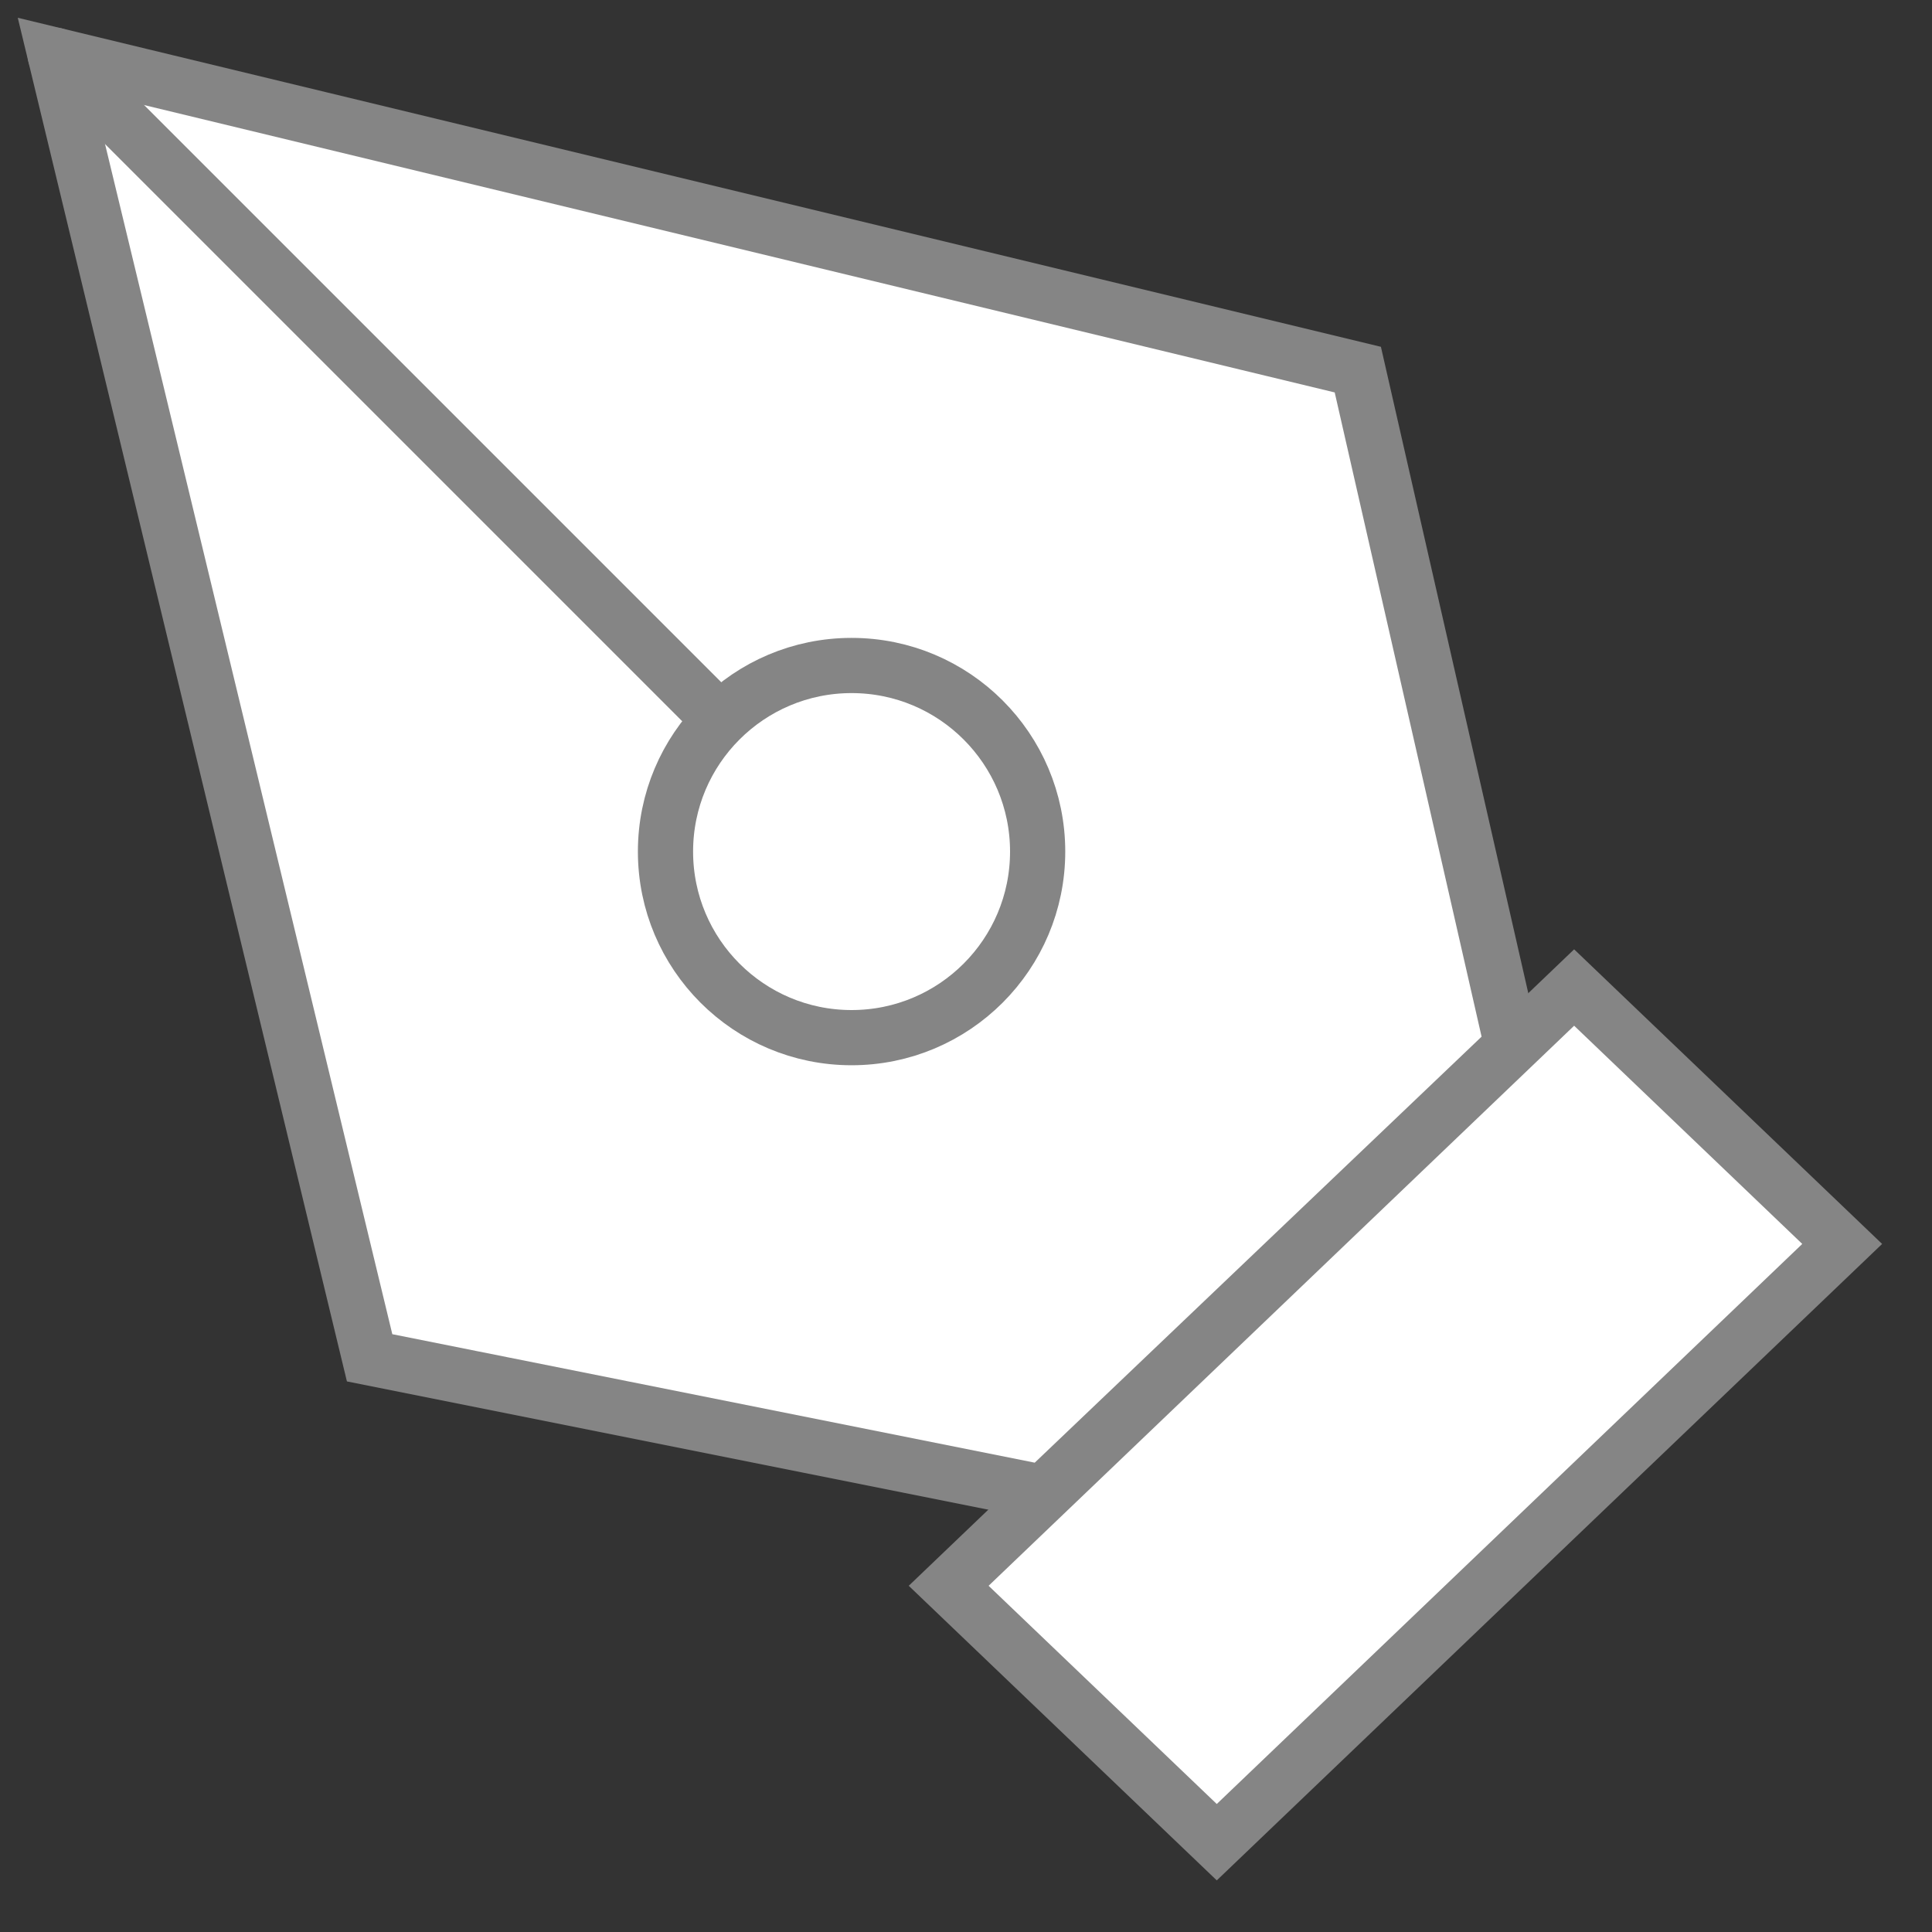
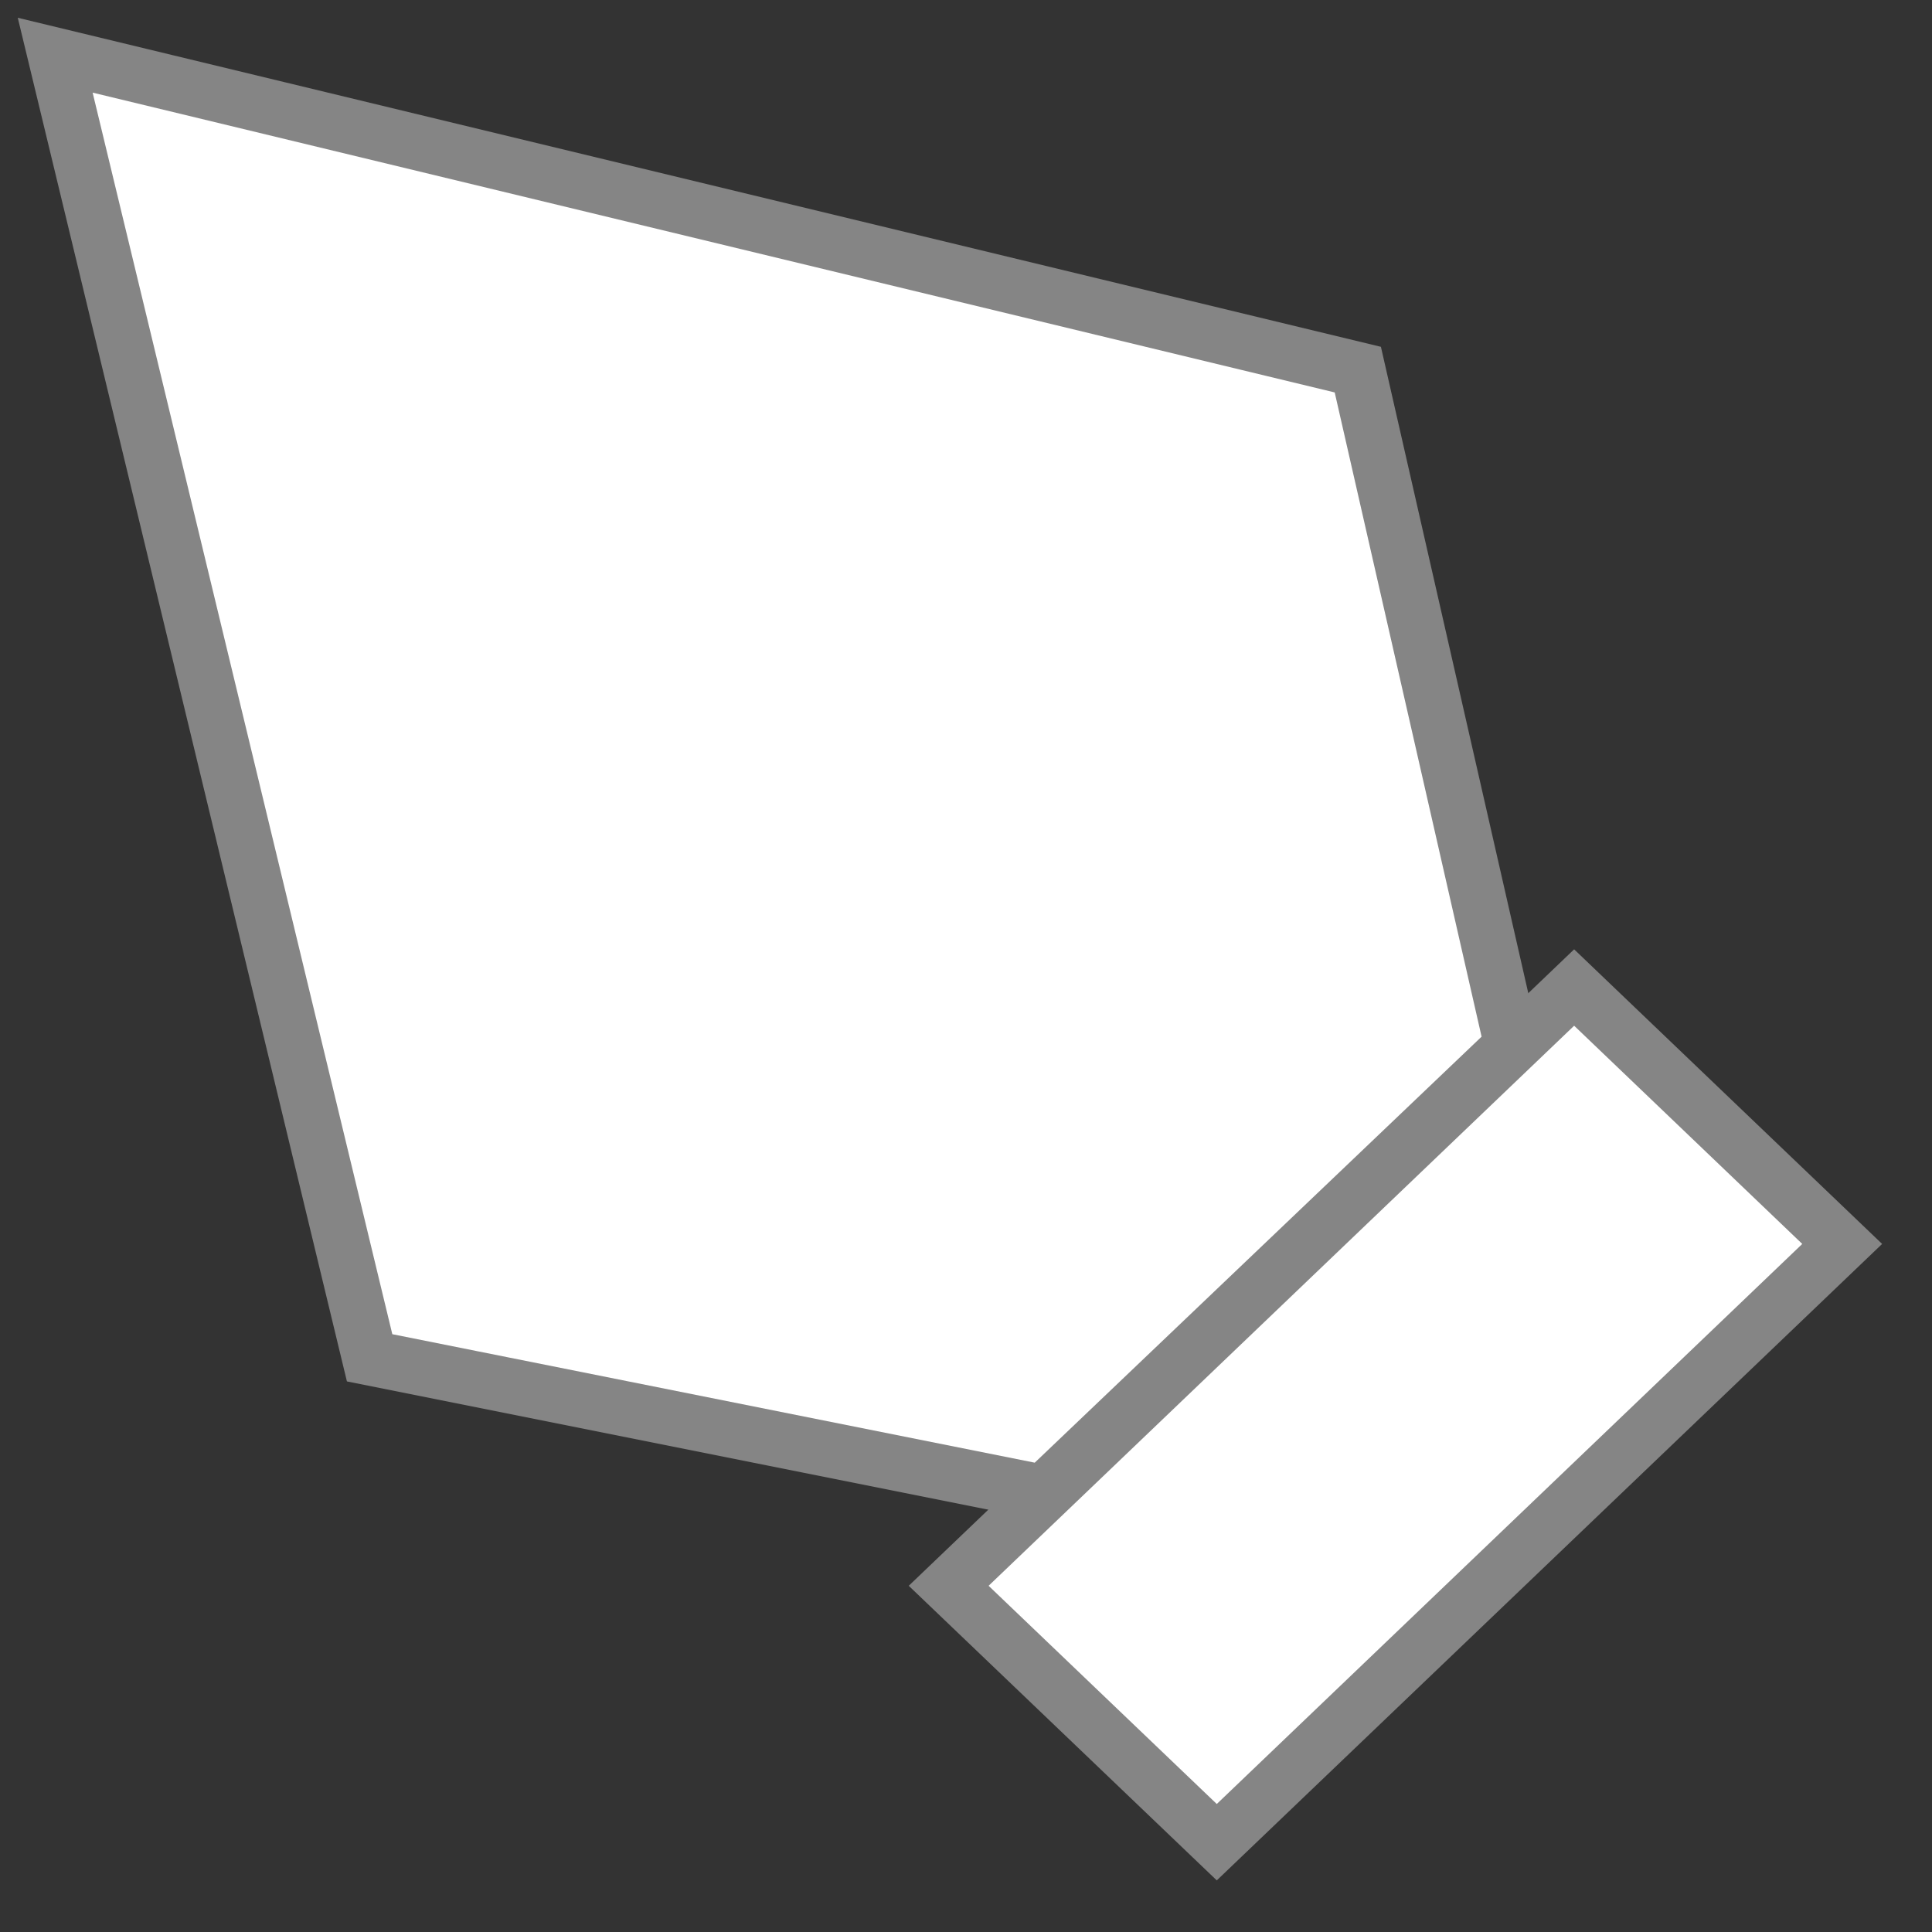
<svg xmlns="http://www.w3.org/2000/svg" width="35" height="35" viewBox="0 0 35 35" fill="none">
  <rect x="0" y="0" width="35" height="35" fill="#333333" stroke="none" />
  <path d="M17.186 28.728L28.517 17.89L33.373 22.535L22.043 33.373L17.186 28.728Z" fill="white" stroke="#858585" stroke-linecap="round" />
  <path d="M27.391 18.946L24.598 6.696L1 1L6.696 24.598L18.902 27.039L27.391 18.946Z" fill="white" stroke="#858585" stroke-linecap="round" />
-   <path d="M1 1L12.964 12.964L1 1Z" fill="white" />
-   <path d="M1 1L12.964 12.964" stroke="#858585" stroke-linecap="round" />
-   <circle cx="15.427" cy="15.427" r="3.371" fill="white" stroke="#858585" />
+   <path d="M1 1L12.964 12.964L1 1" fill="white" />
</svg>